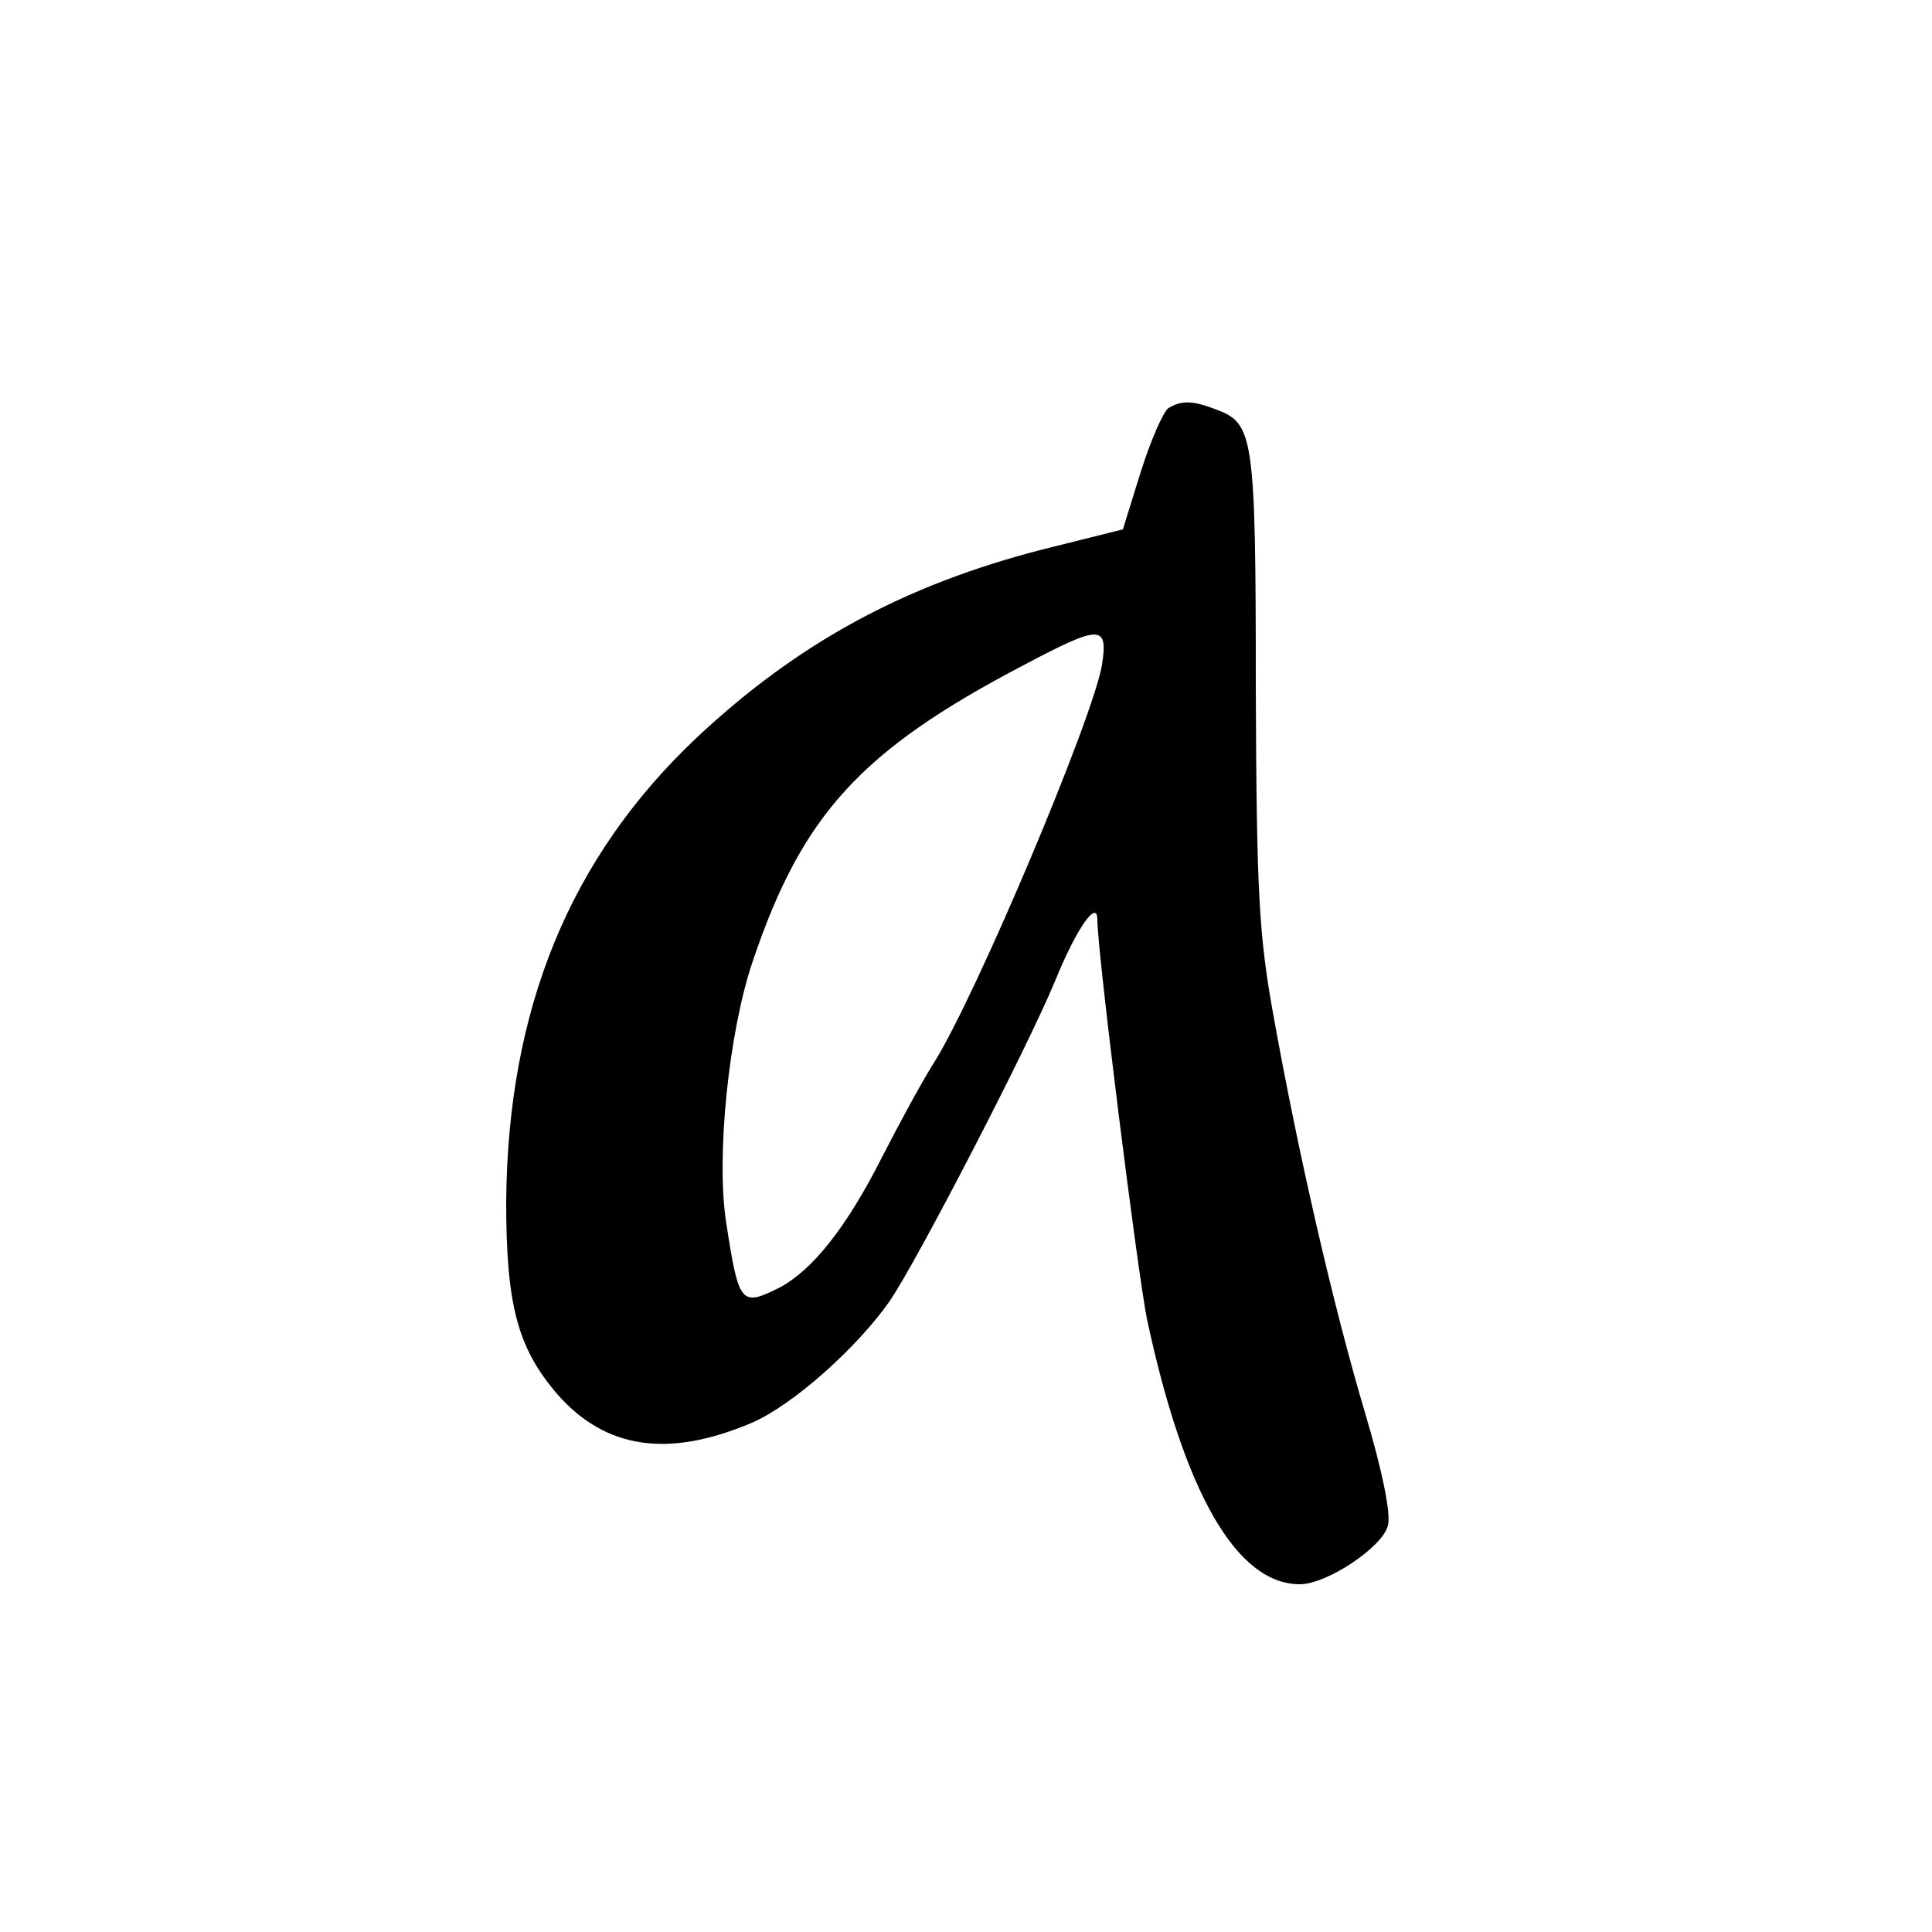
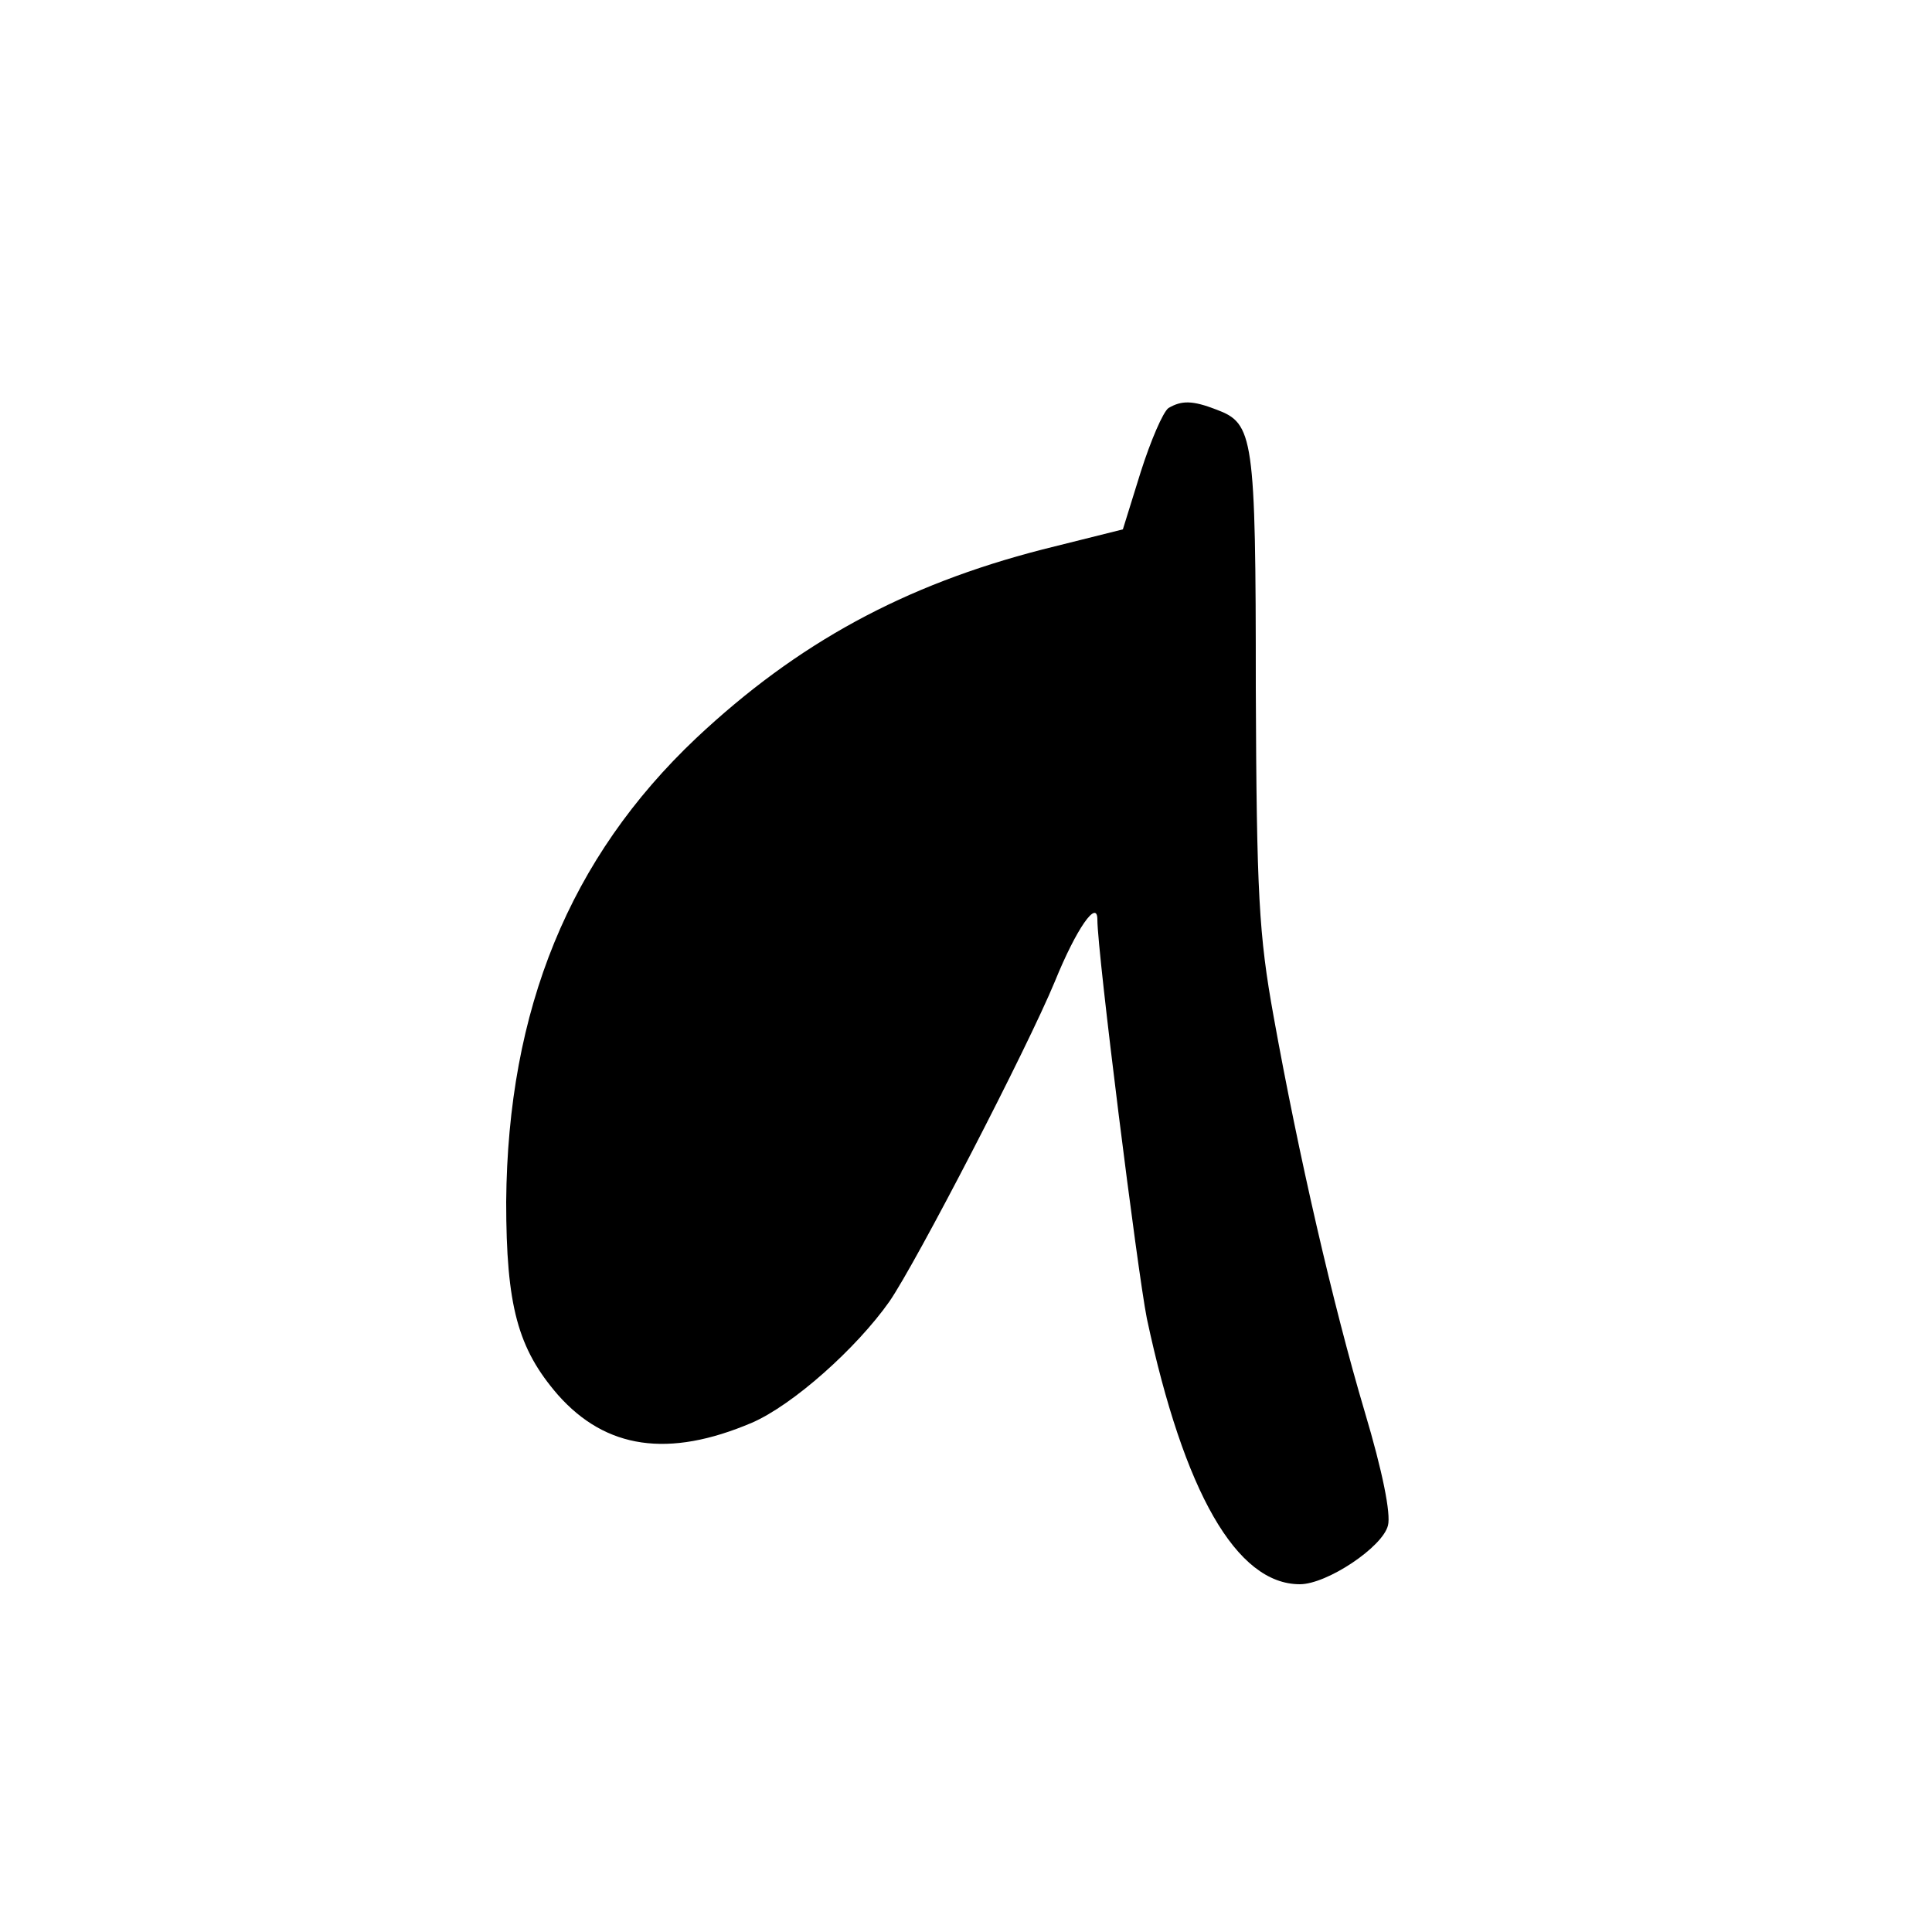
<svg xmlns="http://www.w3.org/2000/svg" version="1.0" width="250pt" height="250pt" viewBox="0 0 250 250" preserveAspectRatio="xMidYMid meet">
  <g transform="translate(0,250) scale(0.1,-0.1)" fill="#000000" stroke="none">
-     <path d="M1512 1972 c-7 -5 -23 -42 -36 -83 l-23 -74 -104 -26 c-179 -46 -317 -121 -448 -244 -164 -155 -244 -351 -246 -600 0 -135 15 -190 67 -250 62 -70 143 -82 251 -36 53 23 135 96 178 157 35 51 178 327 214 414 28 69 55 107 55 80 0 -43 52 -456 64 -516 48 -225 116 -344 198 -344 35 0 107 48 114 76 4 15 -7 70 -30 147 -41 138 -86 334 -118 512 -19 105 -22 158 -23 425 0 327 -3 342 -51 360 -31 12 -45 12 -62 2z m-86 -332 c-11 -68 -164 -431 -218 -516 -14 -22 -44 -77 -67 -122 -45 -89 -89 -145 -132 -168 -50 -25 -53 -22 -69 82 -14 85 3 249 34 340 64 190 140 273 350 383 100 53 110 53 102 1z" />
+     <path d="M1512 1972 c-7 -5 -23 -42 -36 -83 l-23 -74 -104 -26 c-179 -46 -317 -121 -448 -244 -164 -155 -244 -351 -246 -600 0 -135 15 -190 67 -250 62 -70 143 -82 251 -36 53 23 135 96 178 157 35 51 178 327 214 414 28 69 55 107 55 80 0 -43 52 -456 64 -516 48 -225 116 -344 198 -344 35 0 107 48 114 76 4 15 -7 70 -30 147 -41 138 -86 334 -118 512 -19 105 -22 158 -23 425 0 327 -3 342 -51 360 -31 12 -45 12 -62 2z m-86 -332 z" />
  </g>
</svg>